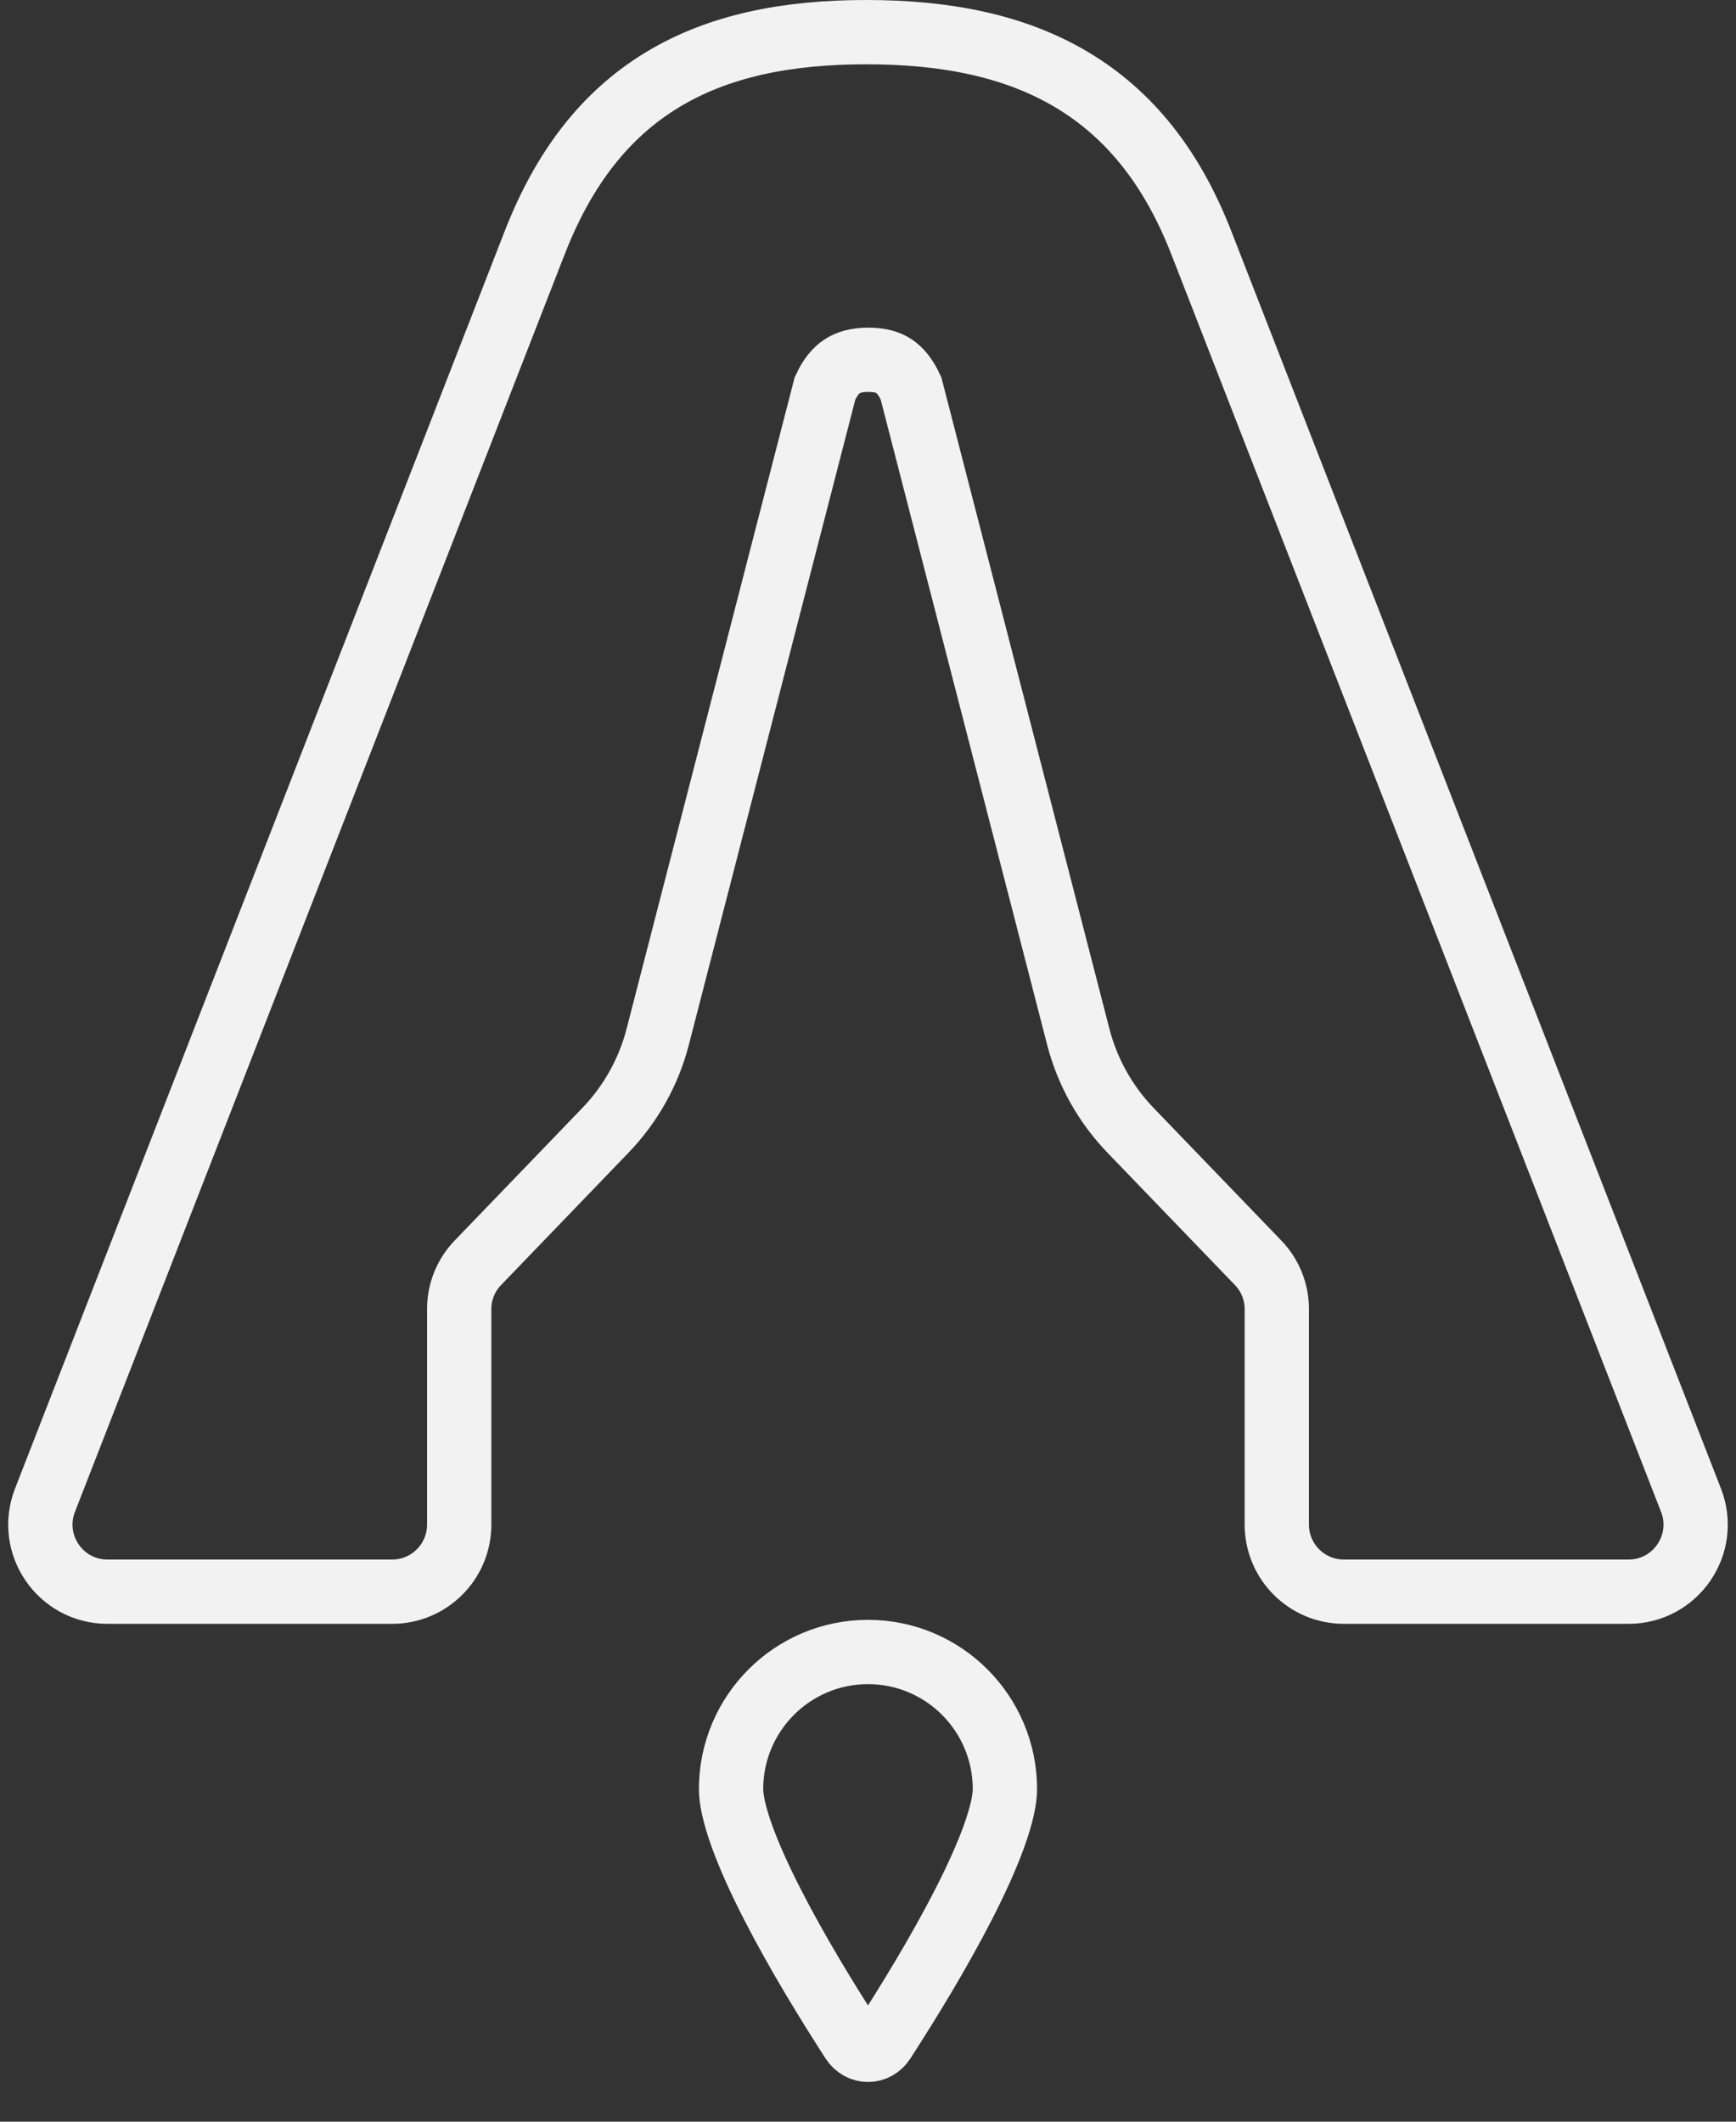
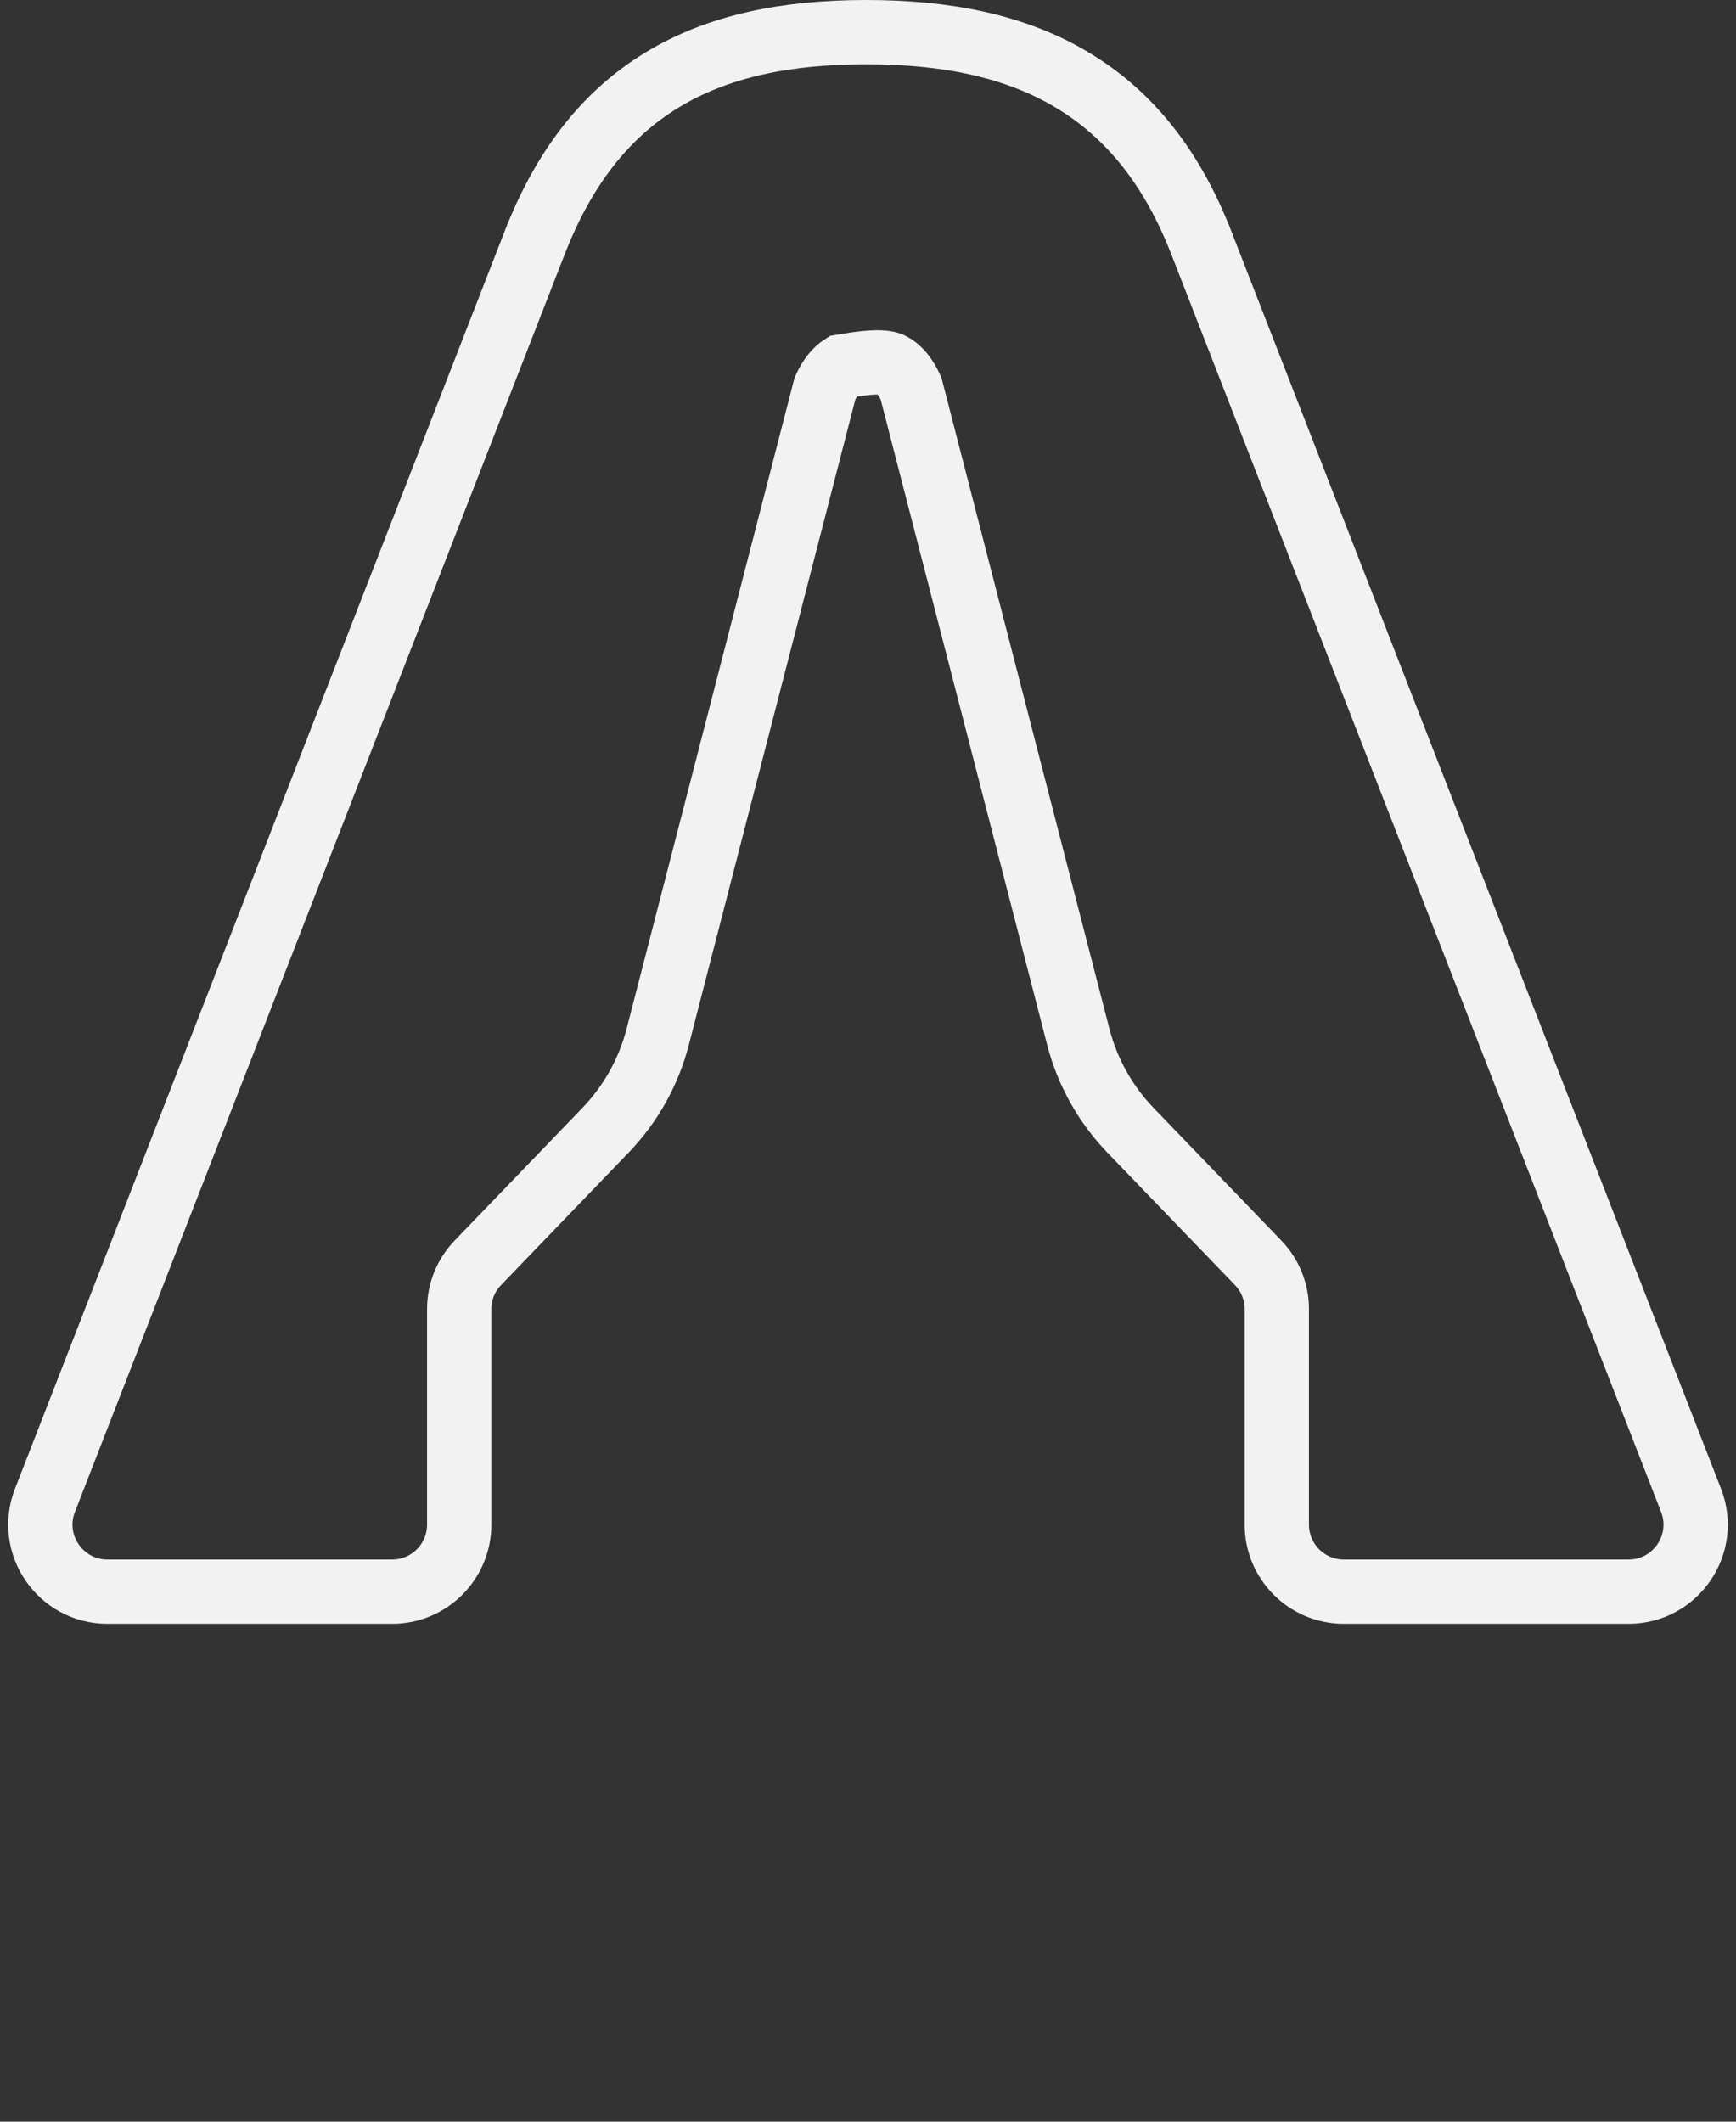
<svg xmlns="http://www.w3.org/2000/svg" width="54" height="66" viewBox="0 0 54 66" fill="none">
  <rect x="0" y="0" width="54" height="66" fill="#333333" stroke="none" />
-   <path d="M31.259 55.658C31.259 55.975 31.156 56.463 30.922 57.116C30.693 57.751 30.366 58.471 29.982 59.223C29.213 60.728 28.248 62.301 27.477 63.494C27.244 63.855 26.756 63.855 26.522 63.494C25.751 62.301 24.786 60.728 24.018 59.223C23.633 58.471 23.307 57.751 23.078 57.116C22.843 56.463 22.74 55.975 22.74 55.658C22.74 53.298 24.649 51.389 27 51.389C29.351 51.389 31.259 53.298 31.259 55.658Z" stroke="#F2F2F2" stroke-width="2" />
-   <path d="M16.642 7.526L16.641 7.527L1.399 46.669C0.866 48.037 1.875 49.513 3.343 49.513H12.197C13.35 49.513 14.284 48.579 14.284 47.426V40.719C14.284 40.184 14.491 39.67 14.862 39.285L18.832 35.162C19.617 34.347 20.178 33.344 20.46 32.248L25.663 12.08C25.831 11.714 26.016 11.514 26.192 11.398C26.376 11.275 26.629 11.192 27.012 11.192C27.394 11.192 27.639 11.275 27.814 11.394C27.983 11.508 28.166 11.707 28.337 12.079L33.54 32.248C33.822 33.344 34.383 34.347 35.167 35.162L39.138 39.285C39.509 39.67 39.716 40.184 39.716 40.719V47.426C39.716 48.579 40.65 49.513 41.803 49.513H50.657C52.125 49.513 53.134 48.037 52.601 46.669L37.359 7.527L37.358 7.526C36.46 5.23 35.147 3.562 33.351 2.488C31.573 1.423 29.421 1 26.945 1C24.47 1 22.342 1.423 20.588 2.492C18.818 3.57 17.536 5.239 16.642 7.526Z" stroke="#F2F2F2" stroke-width="2" />
+   <path d="M16.642 7.526L16.641 7.527L1.399 46.669C0.866 48.037 1.875 49.513 3.343 49.513H12.197C13.35 49.513 14.284 48.579 14.284 47.426V40.719C14.284 40.184 14.491 39.67 14.862 39.285L18.832 35.162C19.617 34.347 20.178 33.344 20.46 32.248L25.663 12.08C25.831 11.714 26.016 11.514 26.192 11.398C27.394 11.192 27.639 11.275 27.814 11.394C27.983 11.508 28.166 11.707 28.337 12.079L33.54 32.248C33.822 33.344 34.383 34.347 35.167 35.162L39.138 39.285C39.509 39.67 39.716 40.184 39.716 40.719V47.426C39.716 48.579 40.65 49.513 41.803 49.513H50.657C52.125 49.513 53.134 48.037 52.601 46.669L37.359 7.527L37.358 7.526C36.46 5.23 35.147 3.562 33.351 2.488C31.573 1.423 29.421 1 26.945 1C24.47 1 22.342 1.423 20.588 2.492C18.818 3.57 17.536 5.239 16.642 7.526Z" stroke="#F2F2F2" stroke-width="2" />
</svg>